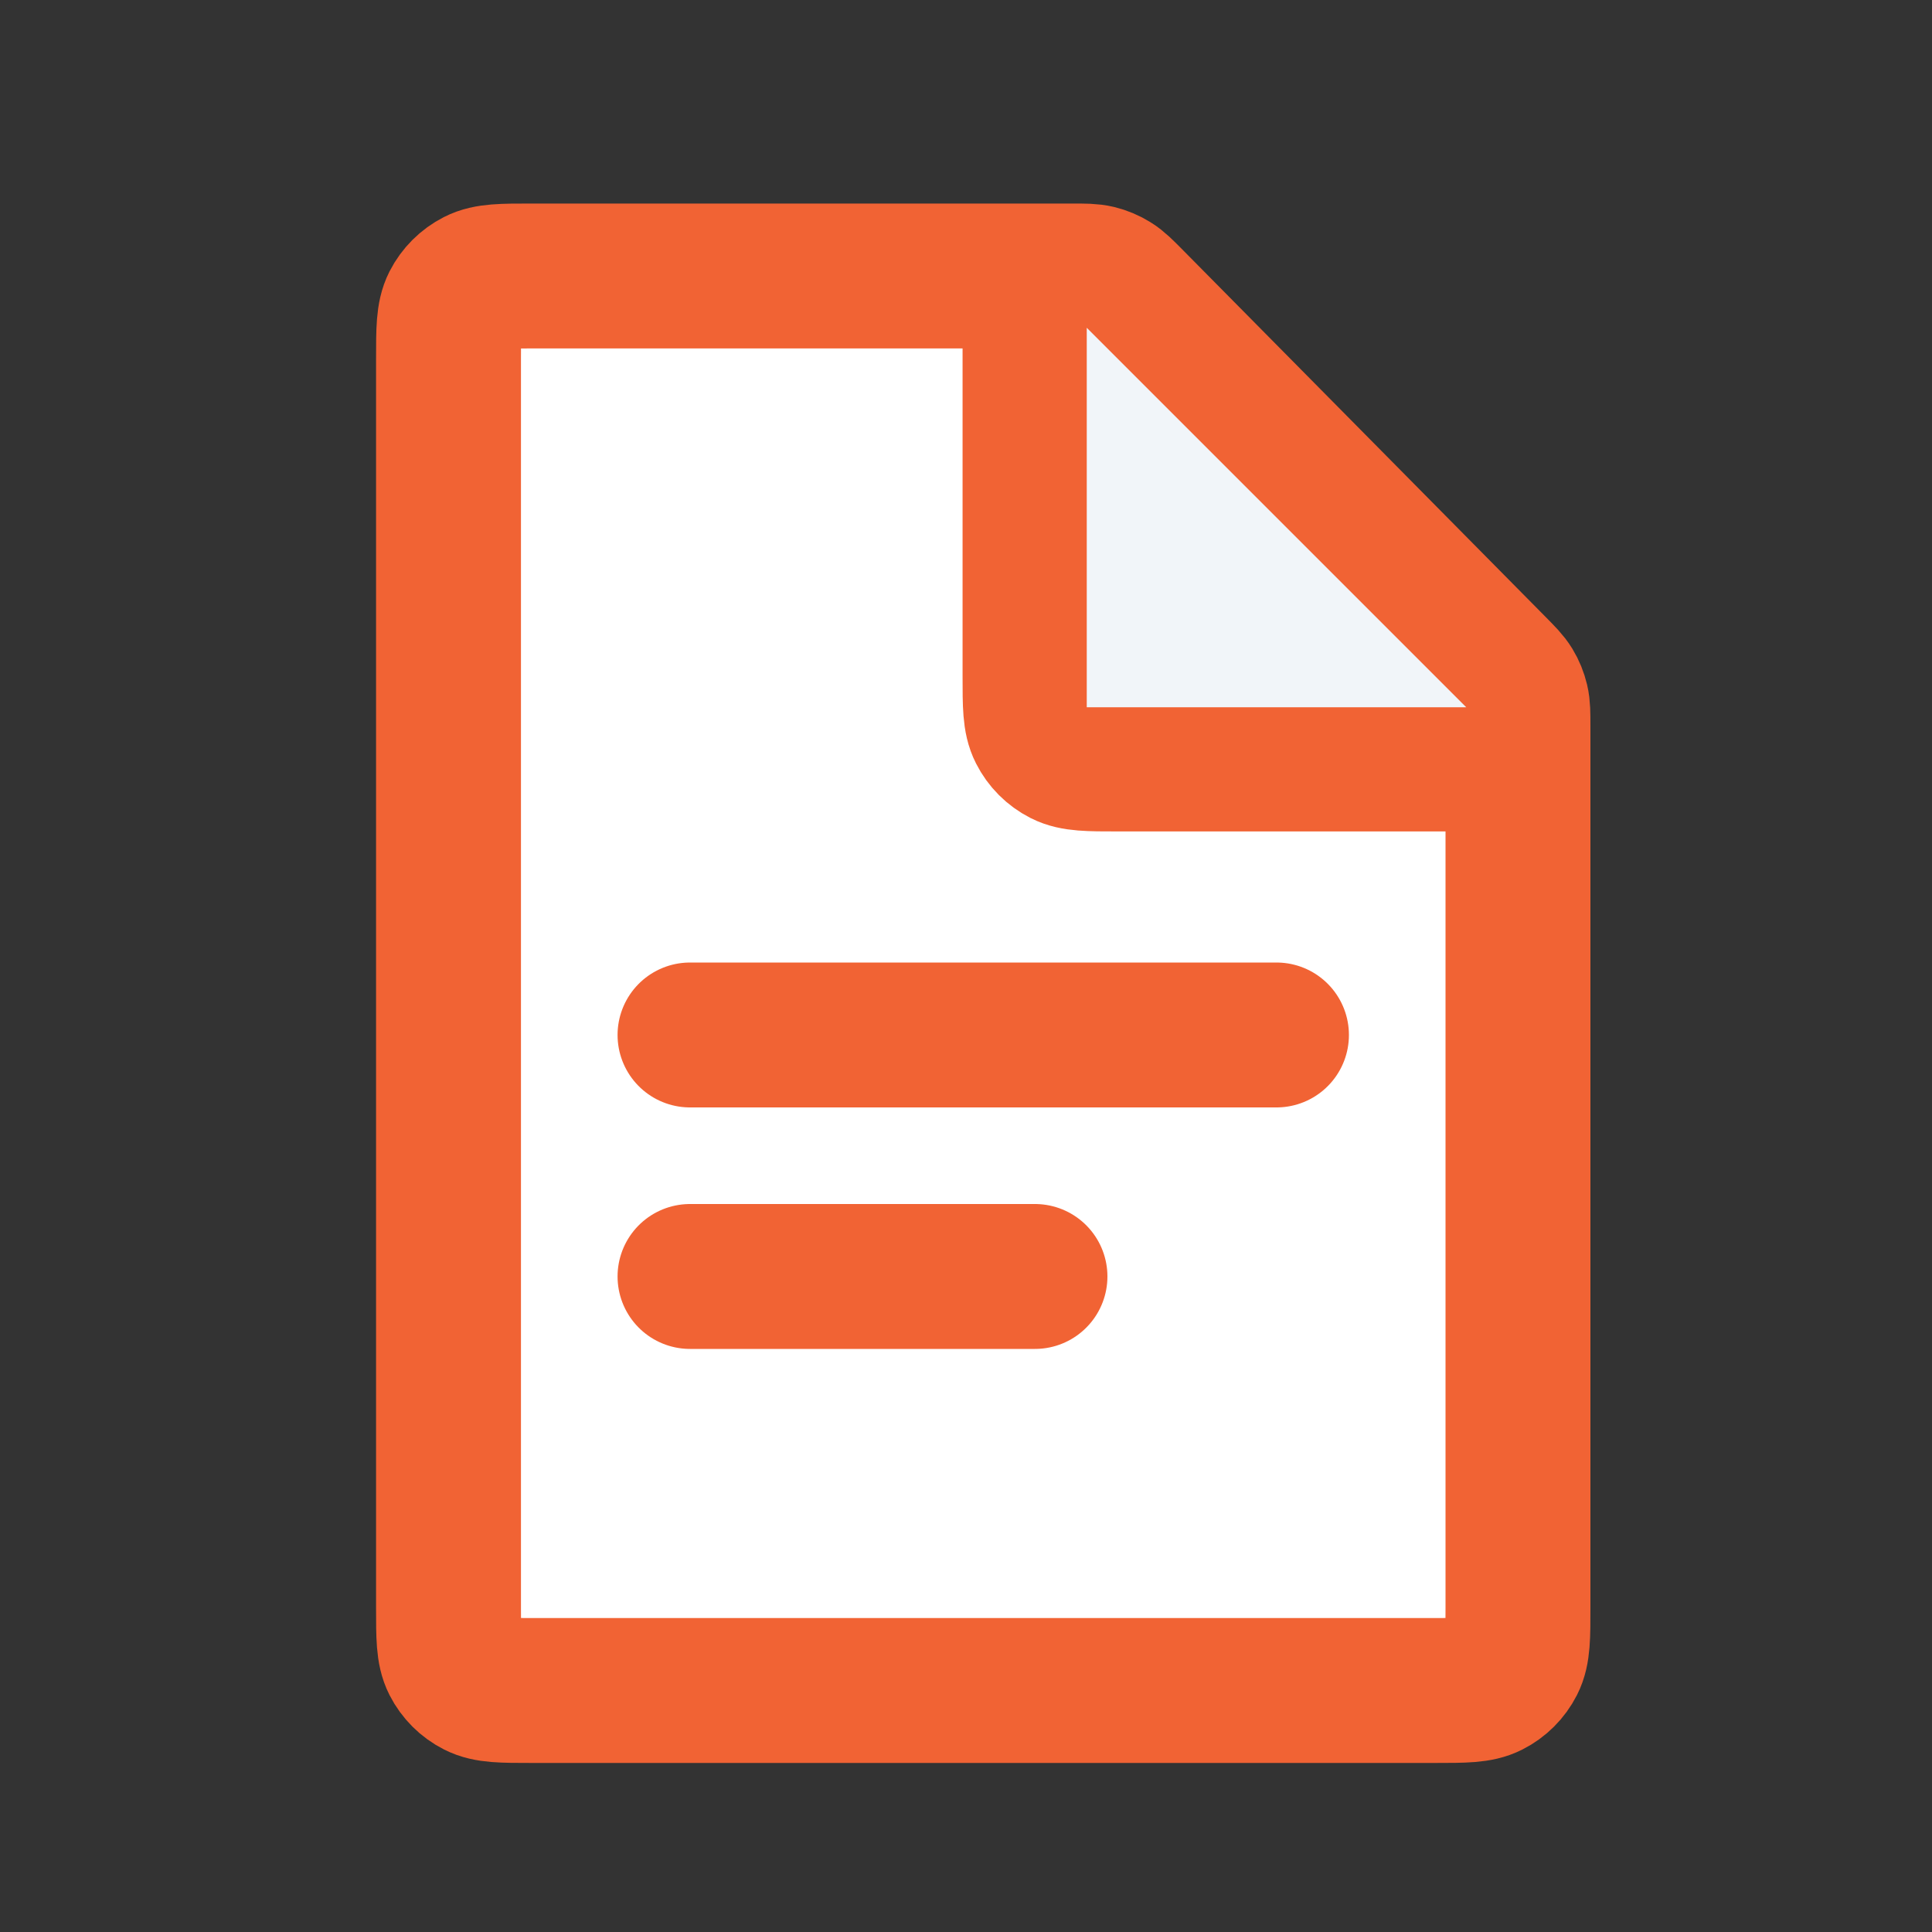
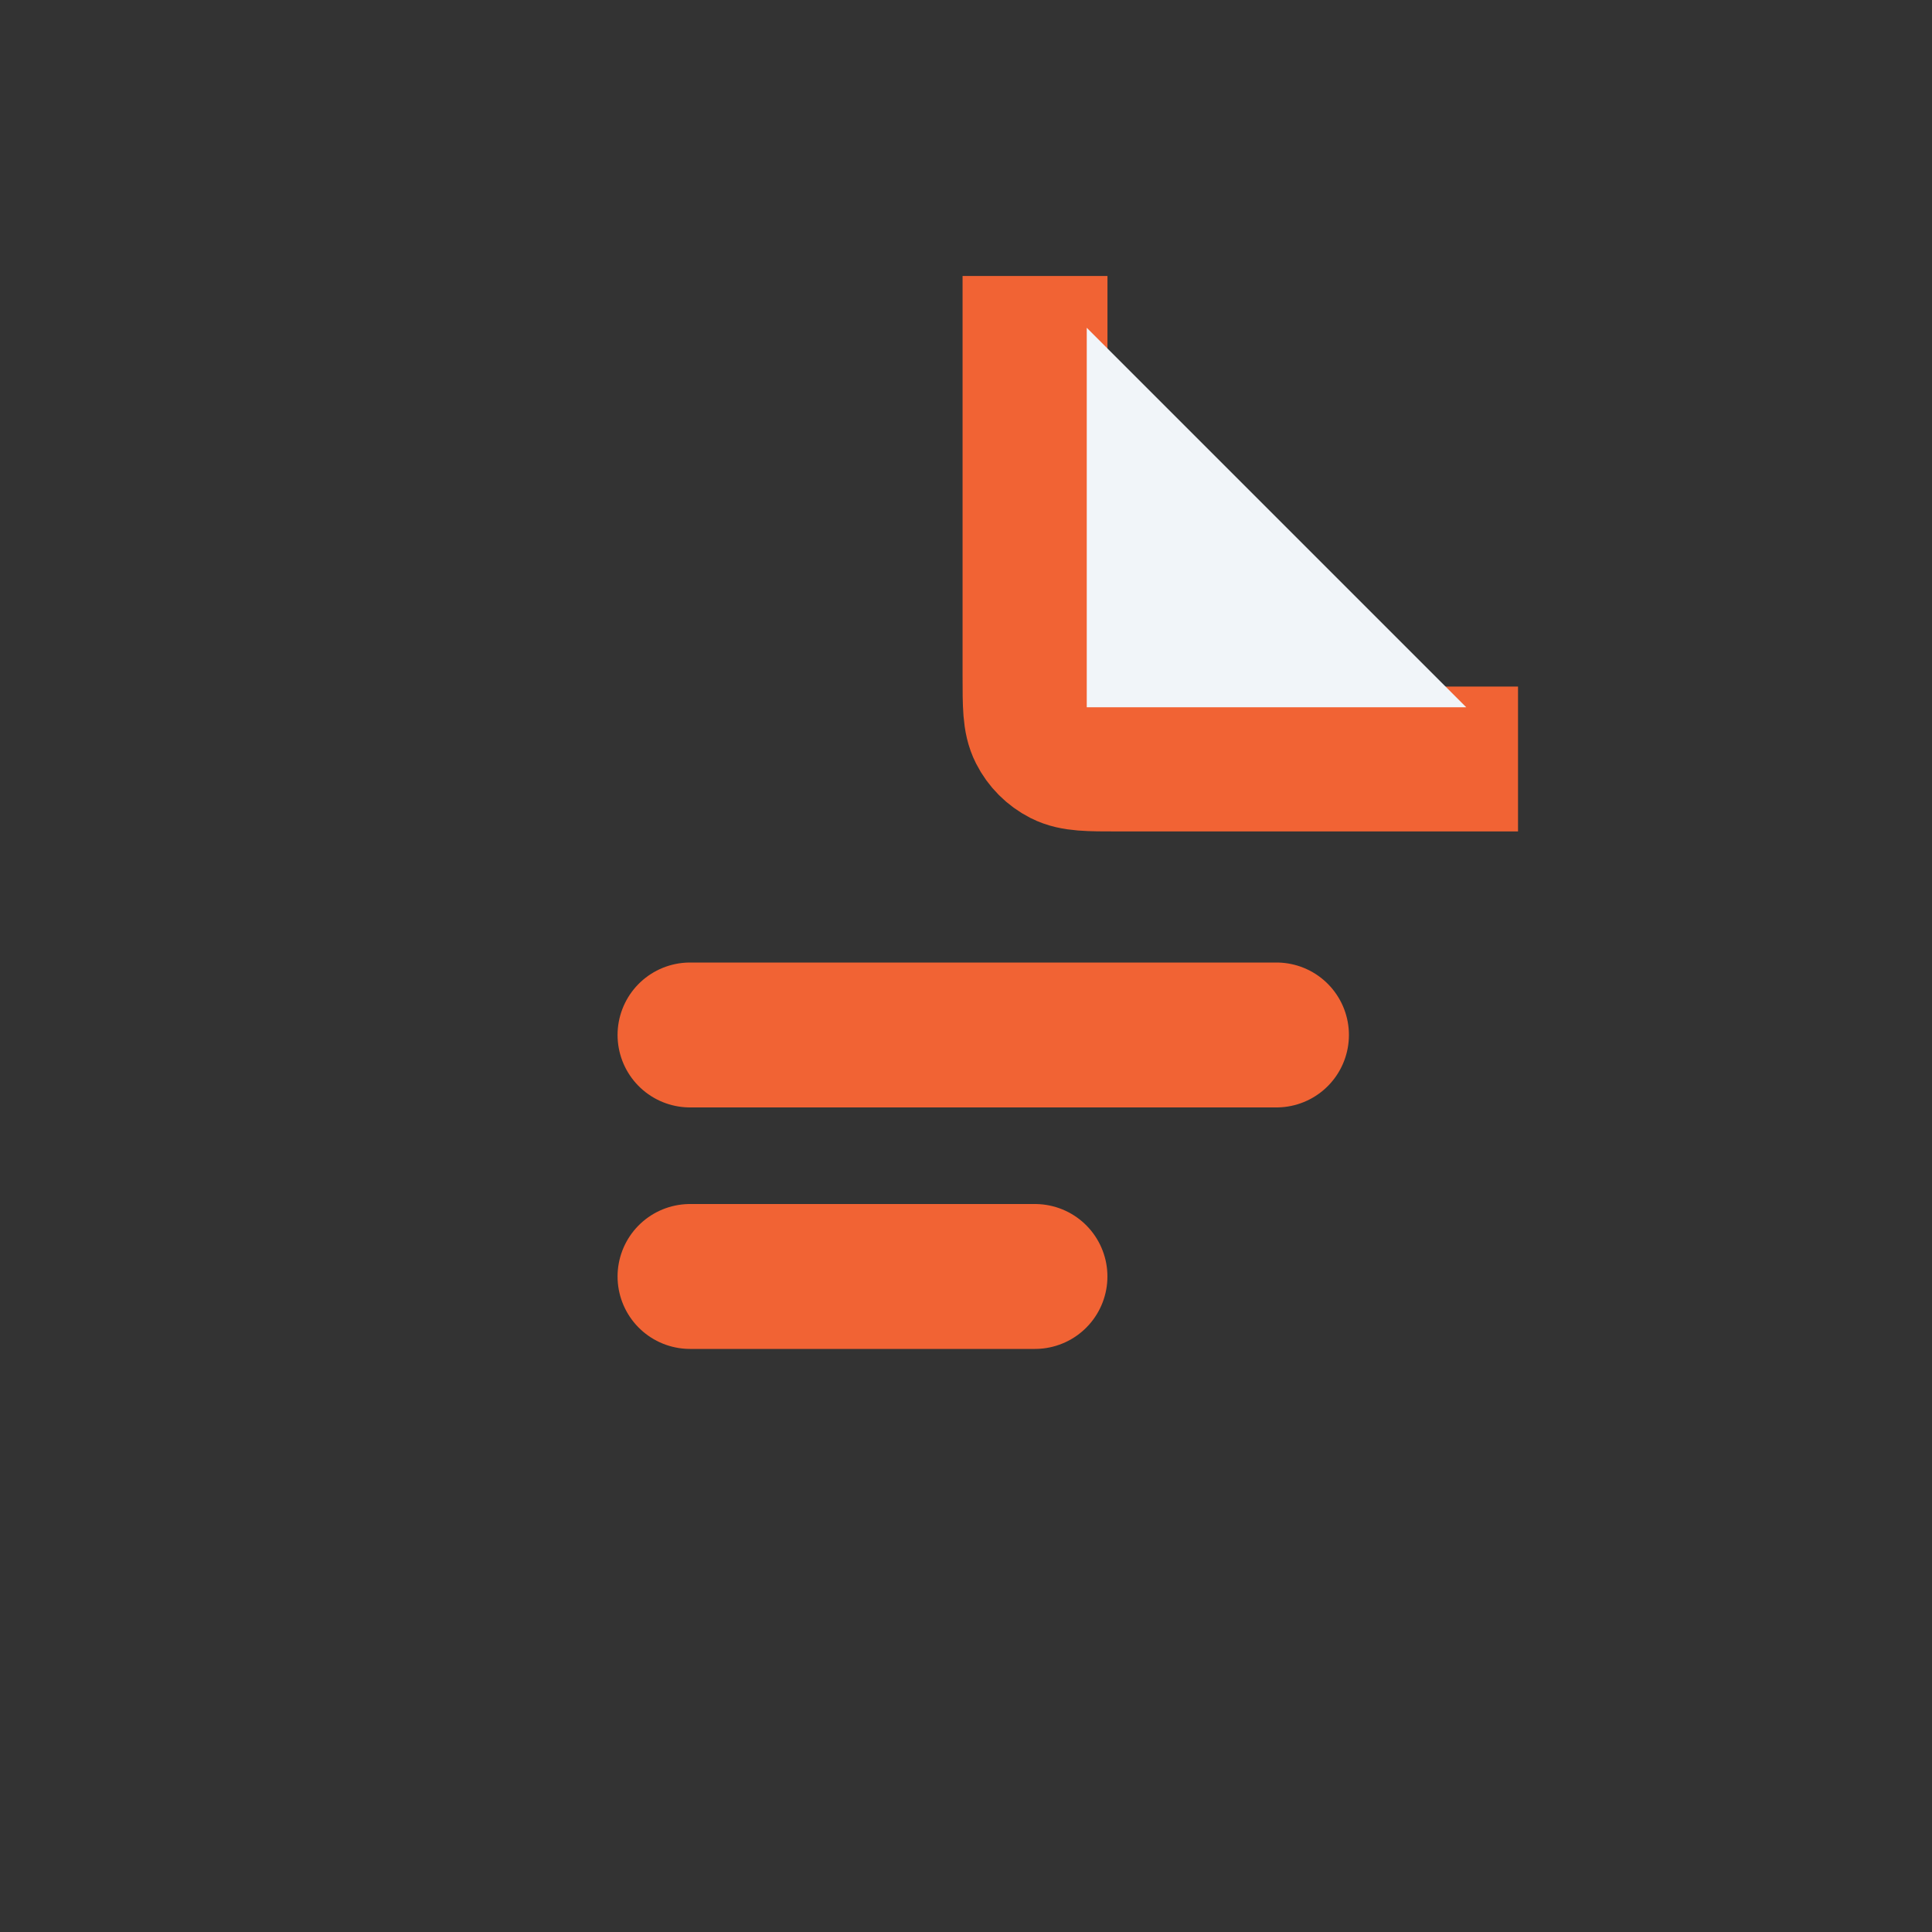
<svg xmlns="http://www.w3.org/2000/svg" width="40" height="40" viewBox="0 0 40 40" fill="none">
  <rect x="0" y="0" width="40" height="40" fill="#333333" stroke="none" />
-   <path d="M9.286 7.429C9.286 6.829 9.286 6.529 9.402 6.299C9.505 6.098 9.669 5.934 9.871 5.831C10.1 5.714 10.4 5.714 11 5.714H22.196C22.46 5.714 22.592 5.714 22.717 5.744C22.827 5.771 22.932 5.815 23.028 5.875C23.137 5.942 23.23 6.036 23.415 6.223L30.933 13.827C31.116 14.012 31.207 14.104 31.273 14.212C31.331 14.307 31.373 14.411 31.399 14.52C31.428 14.642 31.428 14.772 31.428 15.032V33.286C31.428 33.886 31.428 34.186 31.312 34.415C31.209 34.617 31.045 34.781 30.843 34.883C30.614 35 30.314 35 29.714 35H11C10.4 35 10.1 35 9.871 34.883C9.669 34.781 9.505 34.617 9.402 34.415C9.286 34.186 9.286 33.886 9.286 33.286V7.429Z" fill="white" stroke="#F16334" stroke-width="3" />
  <path d="M14.286 21.428H26.428" stroke="#F16334" stroke-width="3" stroke-linecap="round" />
  <path d="M14.286 26.428H21.428" stroke="#F16334" stroke-width="3" stroke-linecap="round" />
  <path d="M21.429 5.714V14C21.429 14.6 21.429 14.9 21.546 15.129C21.648 15.331 21.812 15.495 22.014 15.598C22.243 15.714 22.543 15.714 23.143 15.714H31.429" stroke="#F16334" stroke-width="3" />
  <path d="M22.5 14.643V7.143V6.786L30.357 14.643H22.5Z" fill="#F1F5F9" />
</svg>